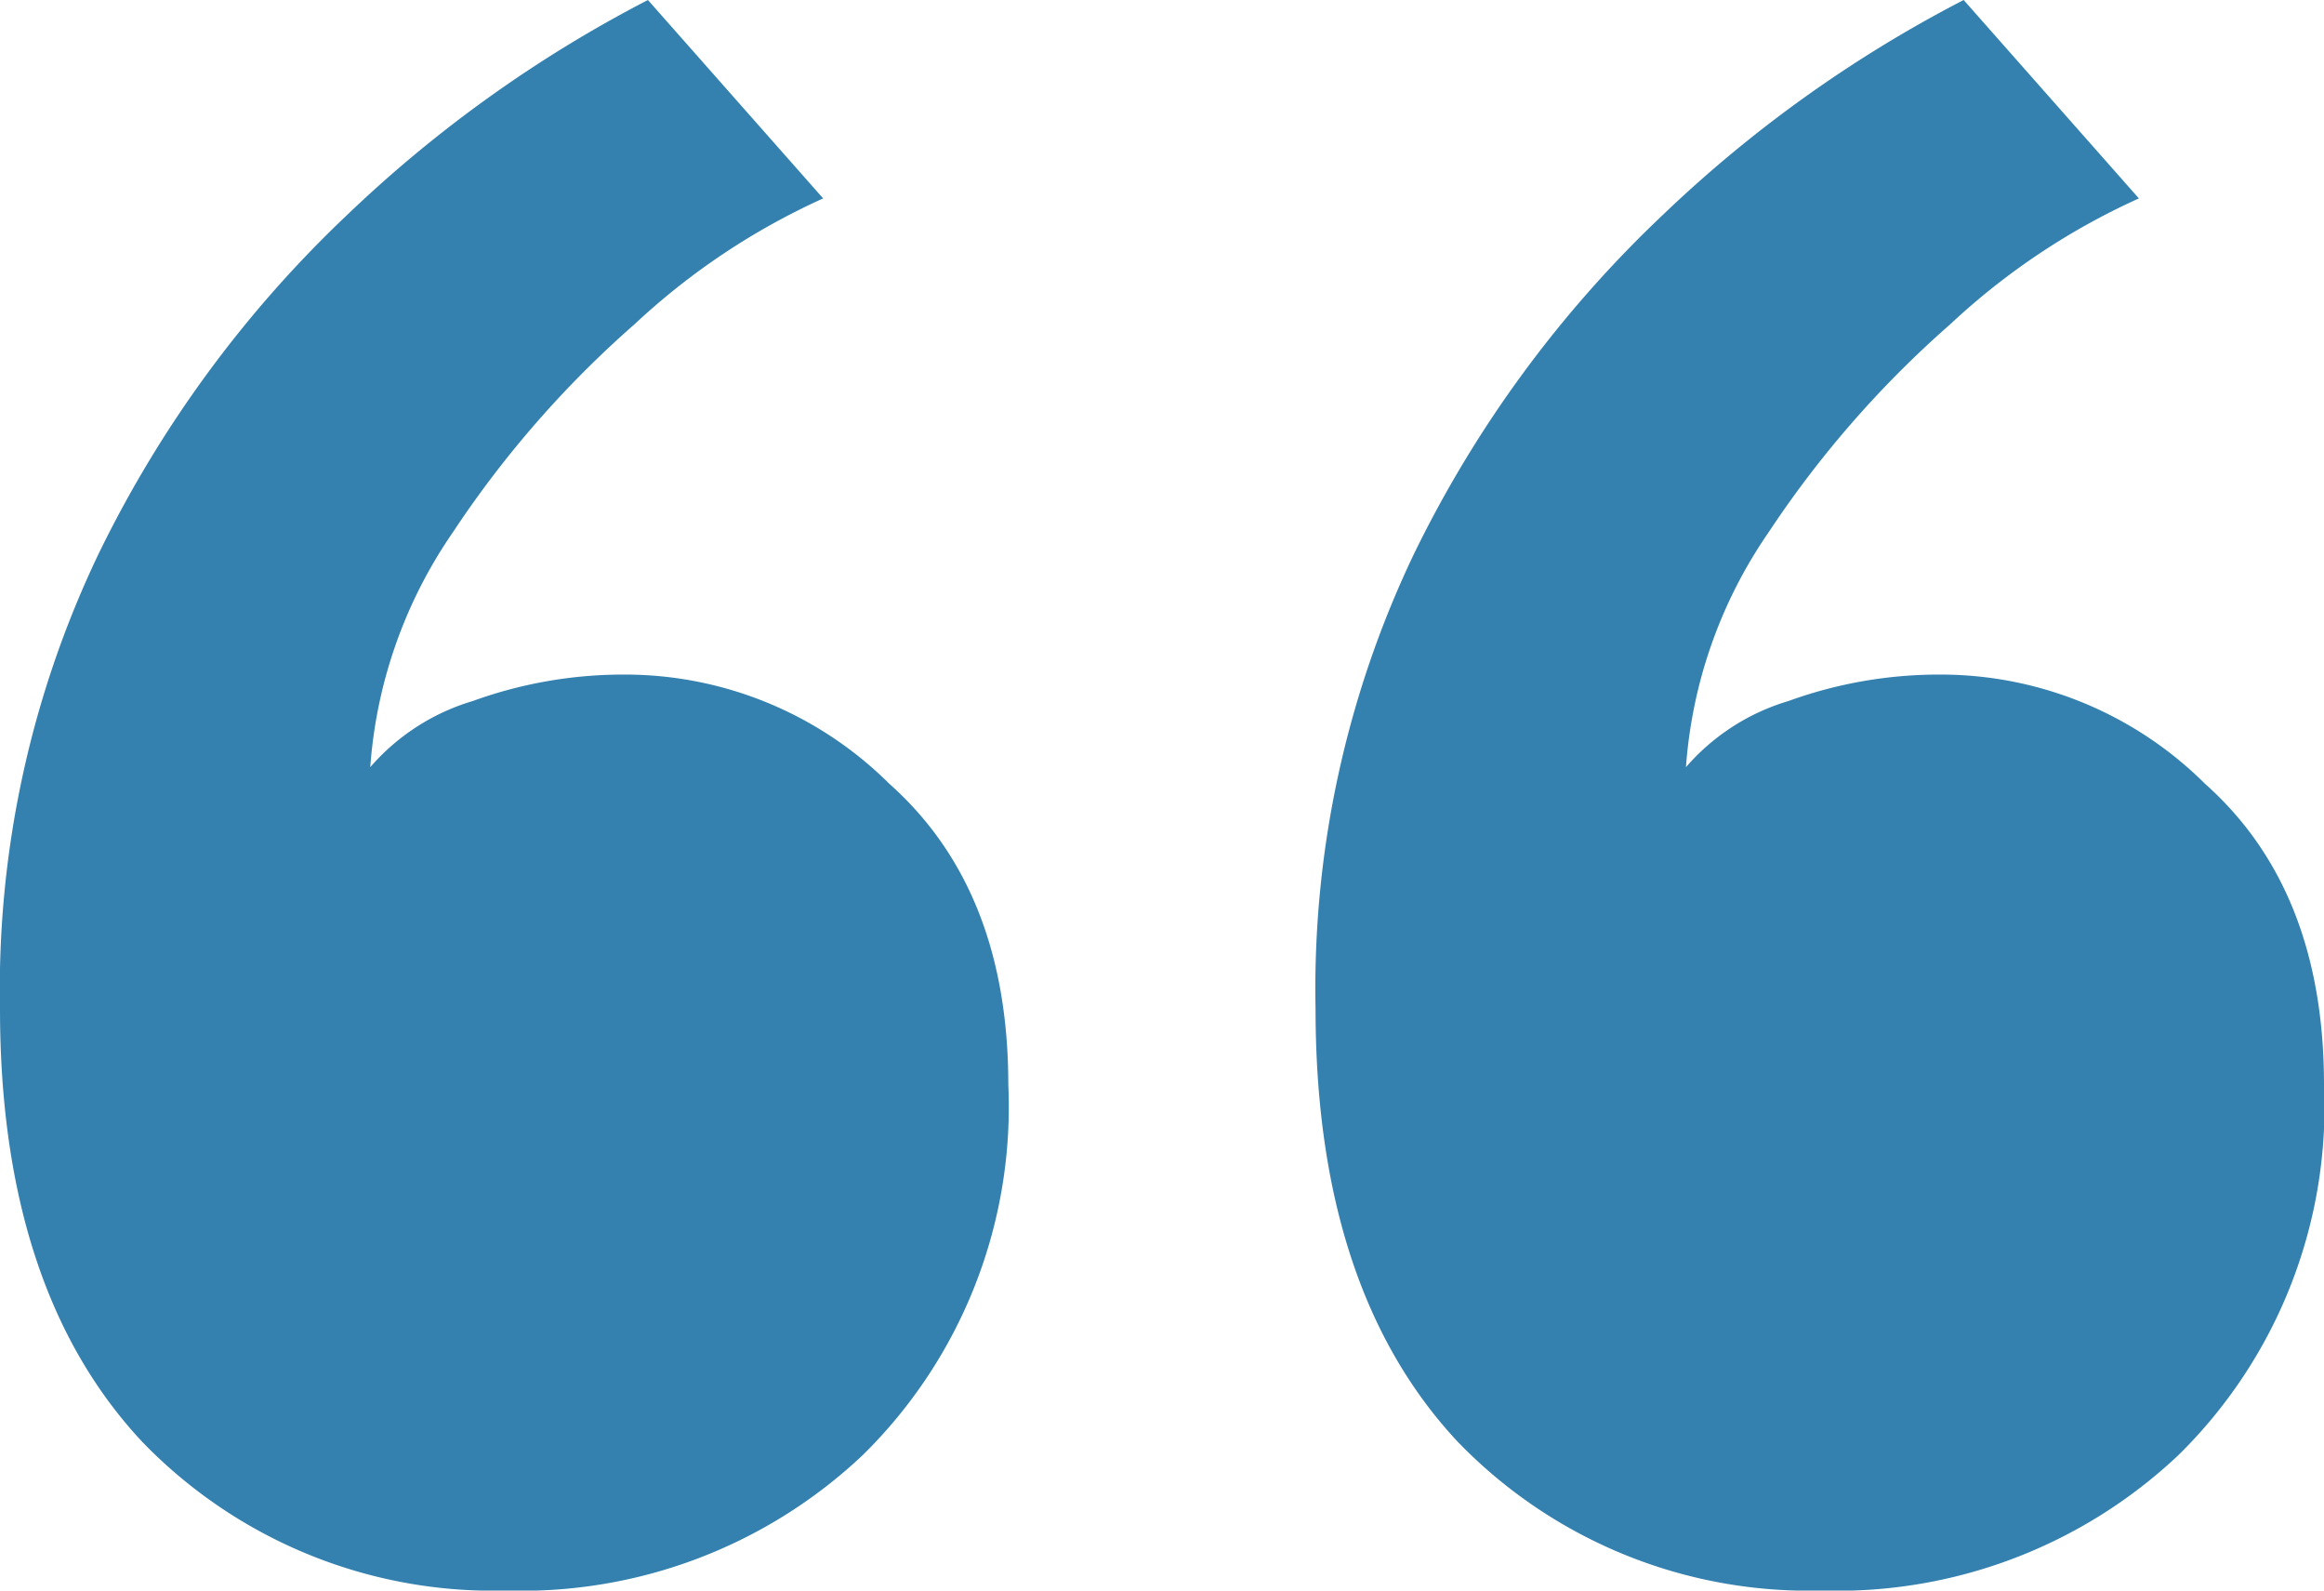
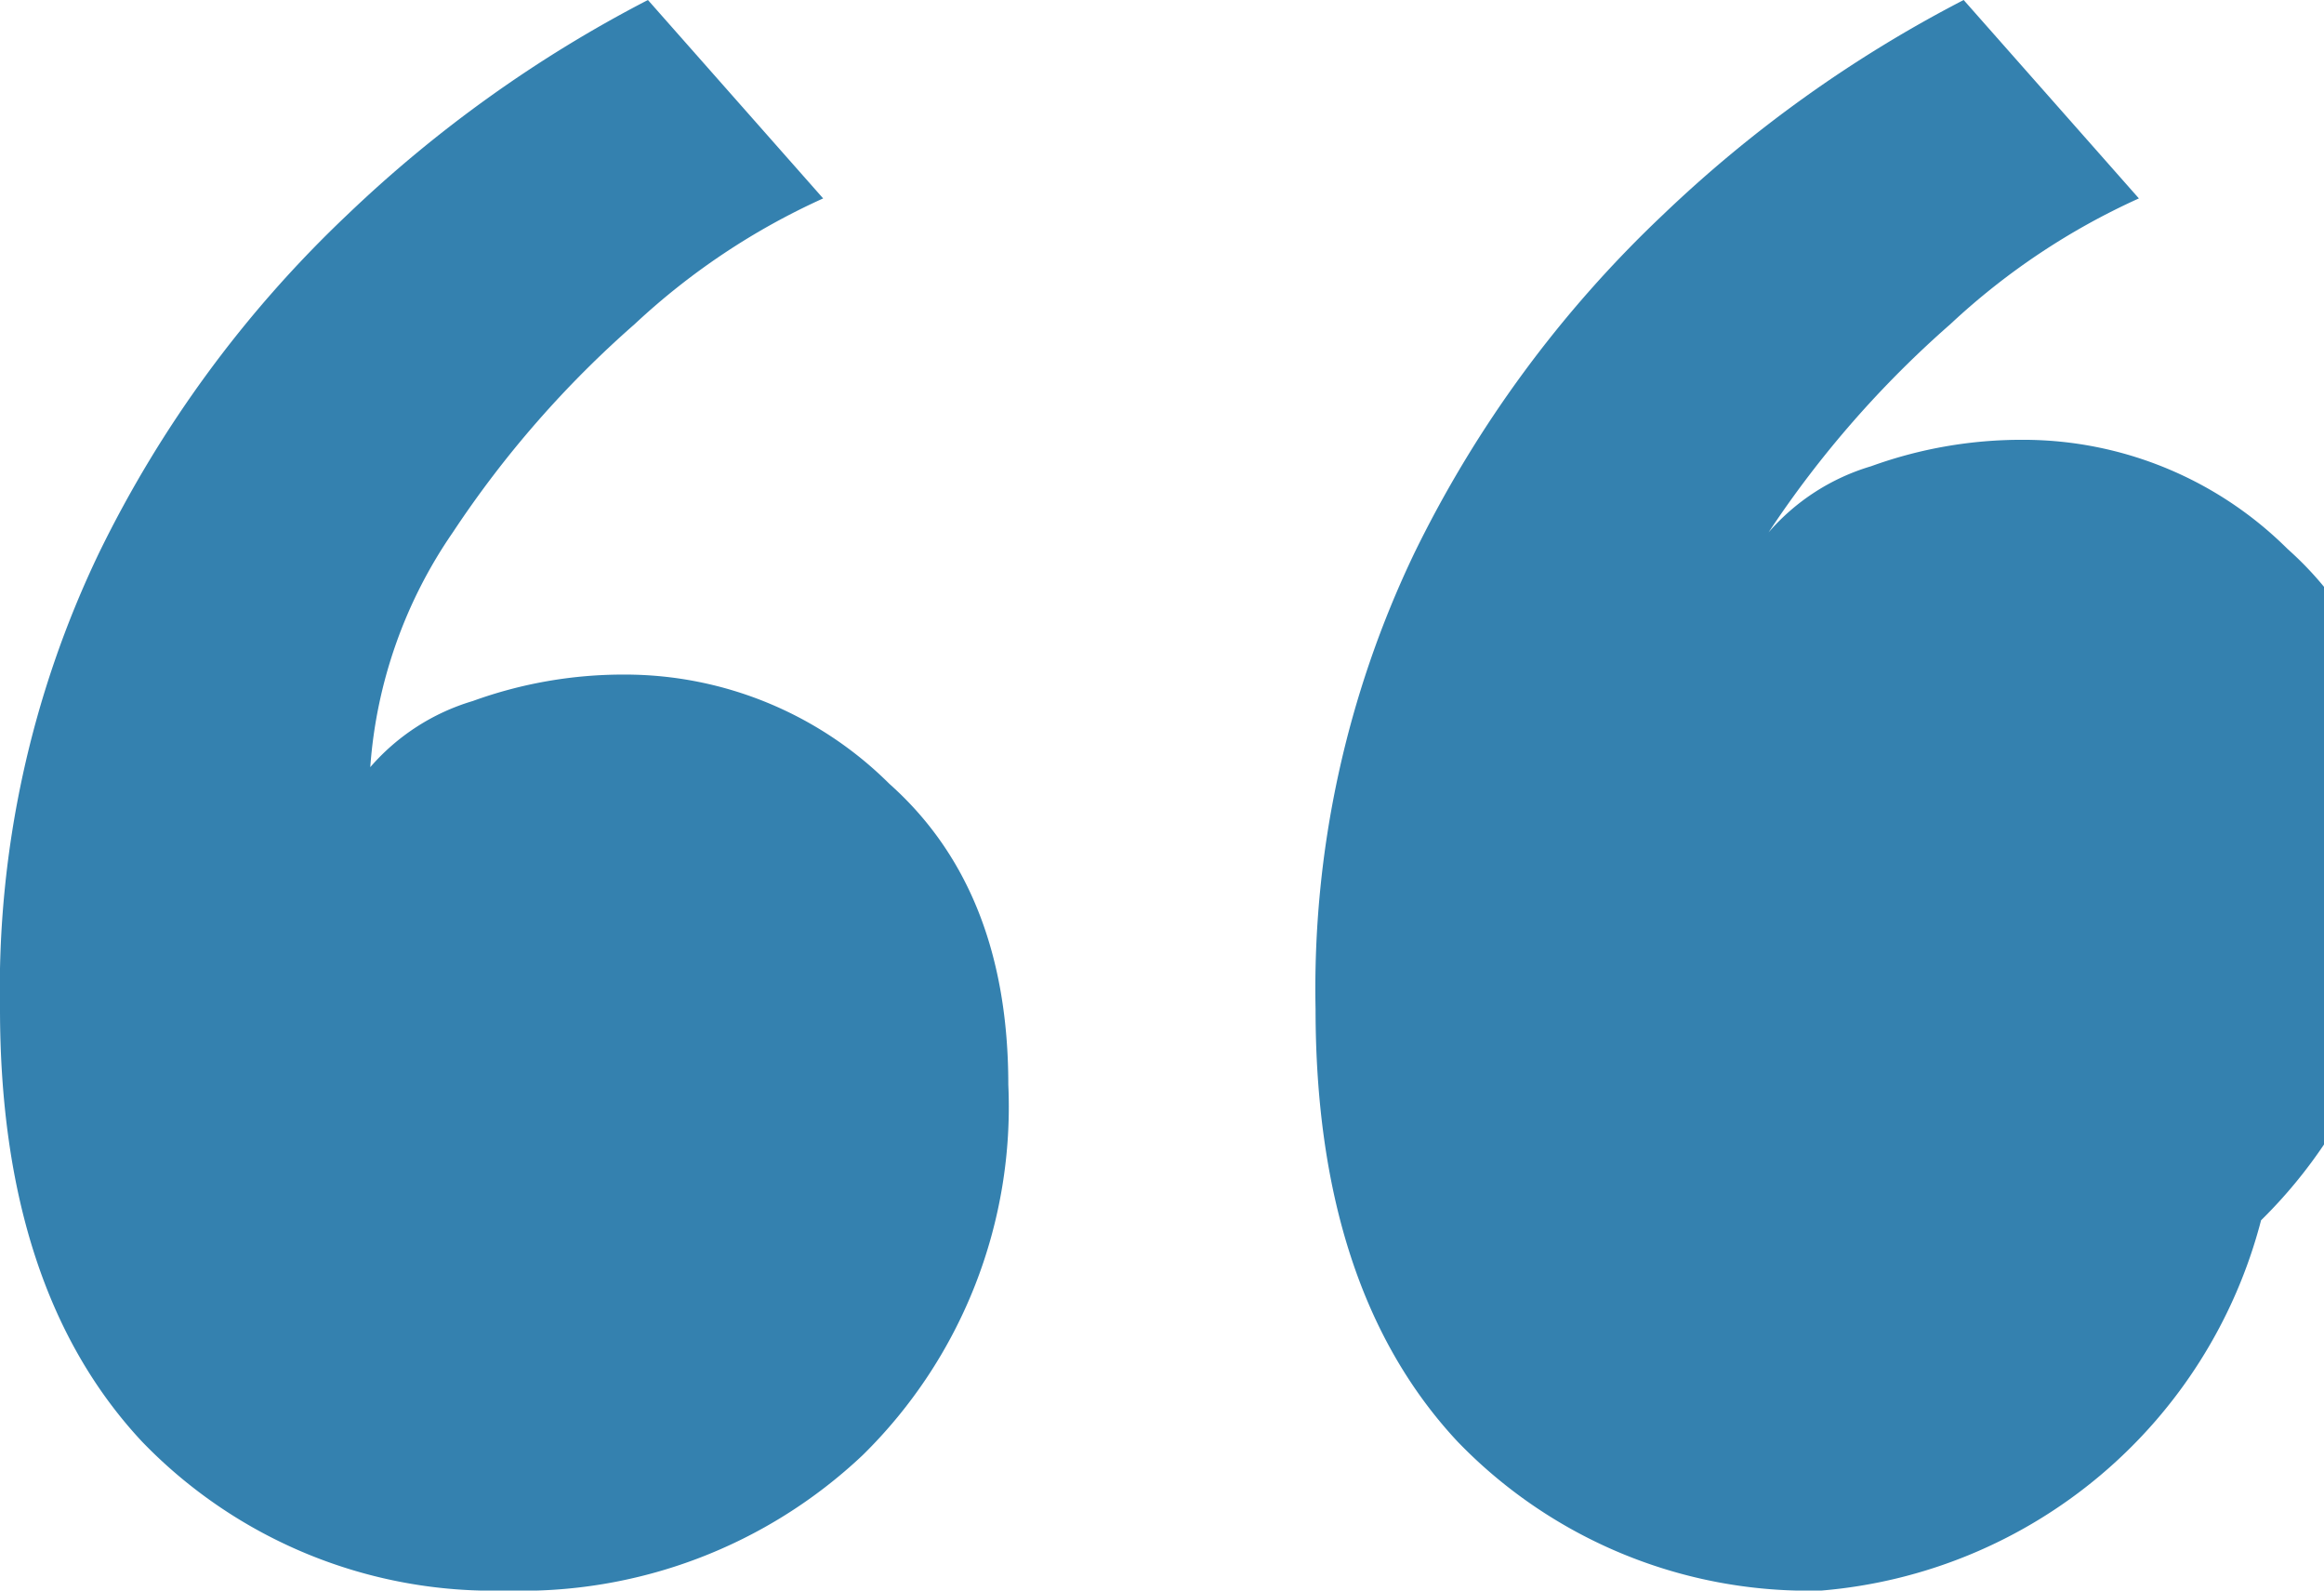
<svg xmlns="http://www.w3.org/2000/svg" width="63.877" height="43.705" viewBox="0 0 63.877 43.705">
-   <path id="testimonial-quotes-green" d="M51.035,43.725a13.405,13.405,0,0,1-10-4.089q-3.907-4.18-3.907-11.9a27.677,27.677,0,0,1,2.726-12.539,32.258,32.258,0,0,1,6.815-9.268A35.526,35.526,0,0,1,54.942.02l4.816,5.452a19.091,19.091,0,0,0-5.179,3.453,28.514,28.514,0,0,0-5,5.724A12.989,12.989,0,0,0,47.309,21.1a5.979,5.979,0,0,1,2.817-1.817,12.136,12.136,0,0,1,4.18-.727,10.3,10.3,0,0,1,7.269,3q3.271,2.908,3.271,8.269a13.412,13.412,0,0,1-4,10.177A13.656,13.656,0,0,1,51.035,43.725Zm-36.164,0a13.4,13.4,0,0,1-9.995-4.089Q.969,35.457.969,27.733A27.676,27.676,0,0,1,3.7,15.194,32.255,32.255,0,0,1,10.51,5.926,35.526,35.526,0,0,1,18.778.02l4.816,5.452a19.094,19.094,0,0,0-5.179,3.453,28.514,28.514,0,0,0-5,5.724A12.99,12.99,0,0,0,11.146,21.1a5.978,5.978,0,0,1,2.817-1.817,12.135,12.135,0,0,1,4.18-.727,10.3,10.3,0,0,1,7.269,3q3.271,2.908,3.271,8.269a13.412,13.412,0,0,1-4,10.177A13.656,13.656,0,0,1,14.871,43.725Z" transform="translate(-0.969 -0.02)" fill="#3481af" />
+   <path id="testimonial-quotes-green" d="M51.035,43.725a13.405,13.405,0,0,1-10-4.089q-3.907-4.18-3.907-11.9a27.677,27.677,0,0,1,2.726-12.539,32.258,32.258,0,0,1,6.815-9.268A35.526,35.526,0,0,1,54.942.02l4.816,5.452a19.091,19.091,0,0,0-5.179,3.453,28.514,28.514,0,0,0-5,5.724a5.979,5.979,0,0,1,2.817-1.817,12.136,12.136,0,0,1,4.18-.727,10.3,10.3,0,0,1,7.269,3q3.271,2.908,3.271,8.269a13.412,13.412,0,0,1-4,10.177A13.656,13.656,0,0,1,51.035,43.725Zm-36.164,0a13.4,13.4,0,0,1-9.995-4.089Q.969,35.457.969,27.733A27.676,27.676,0,0,1,3.7,15.194,32.255,32.255,0,0,1,10.51,5.926,35.526,35.526,0,0,1,18.778.02l4.816,5.452a19.094,19.094,0,0,0-5.179,3.453,28.514,28.514,0,0,0-5,5.724A12.99,12.99,0,0,0,11.146,21.1a5.978,5.978,0,0,1,2.817-1.817,12.135,12.135,0,0,1,4.18-.727,10.3,10.3,0,0,1,7.269,3q3.271,2.908,3.271,8.269a13.412,13.412,0,0,1-4,10.177A13.656,13.656,0,0,1,14.871,43.725Z" transform="translate(-0.969 -0.02)" fill="#3481af" />
</svg>